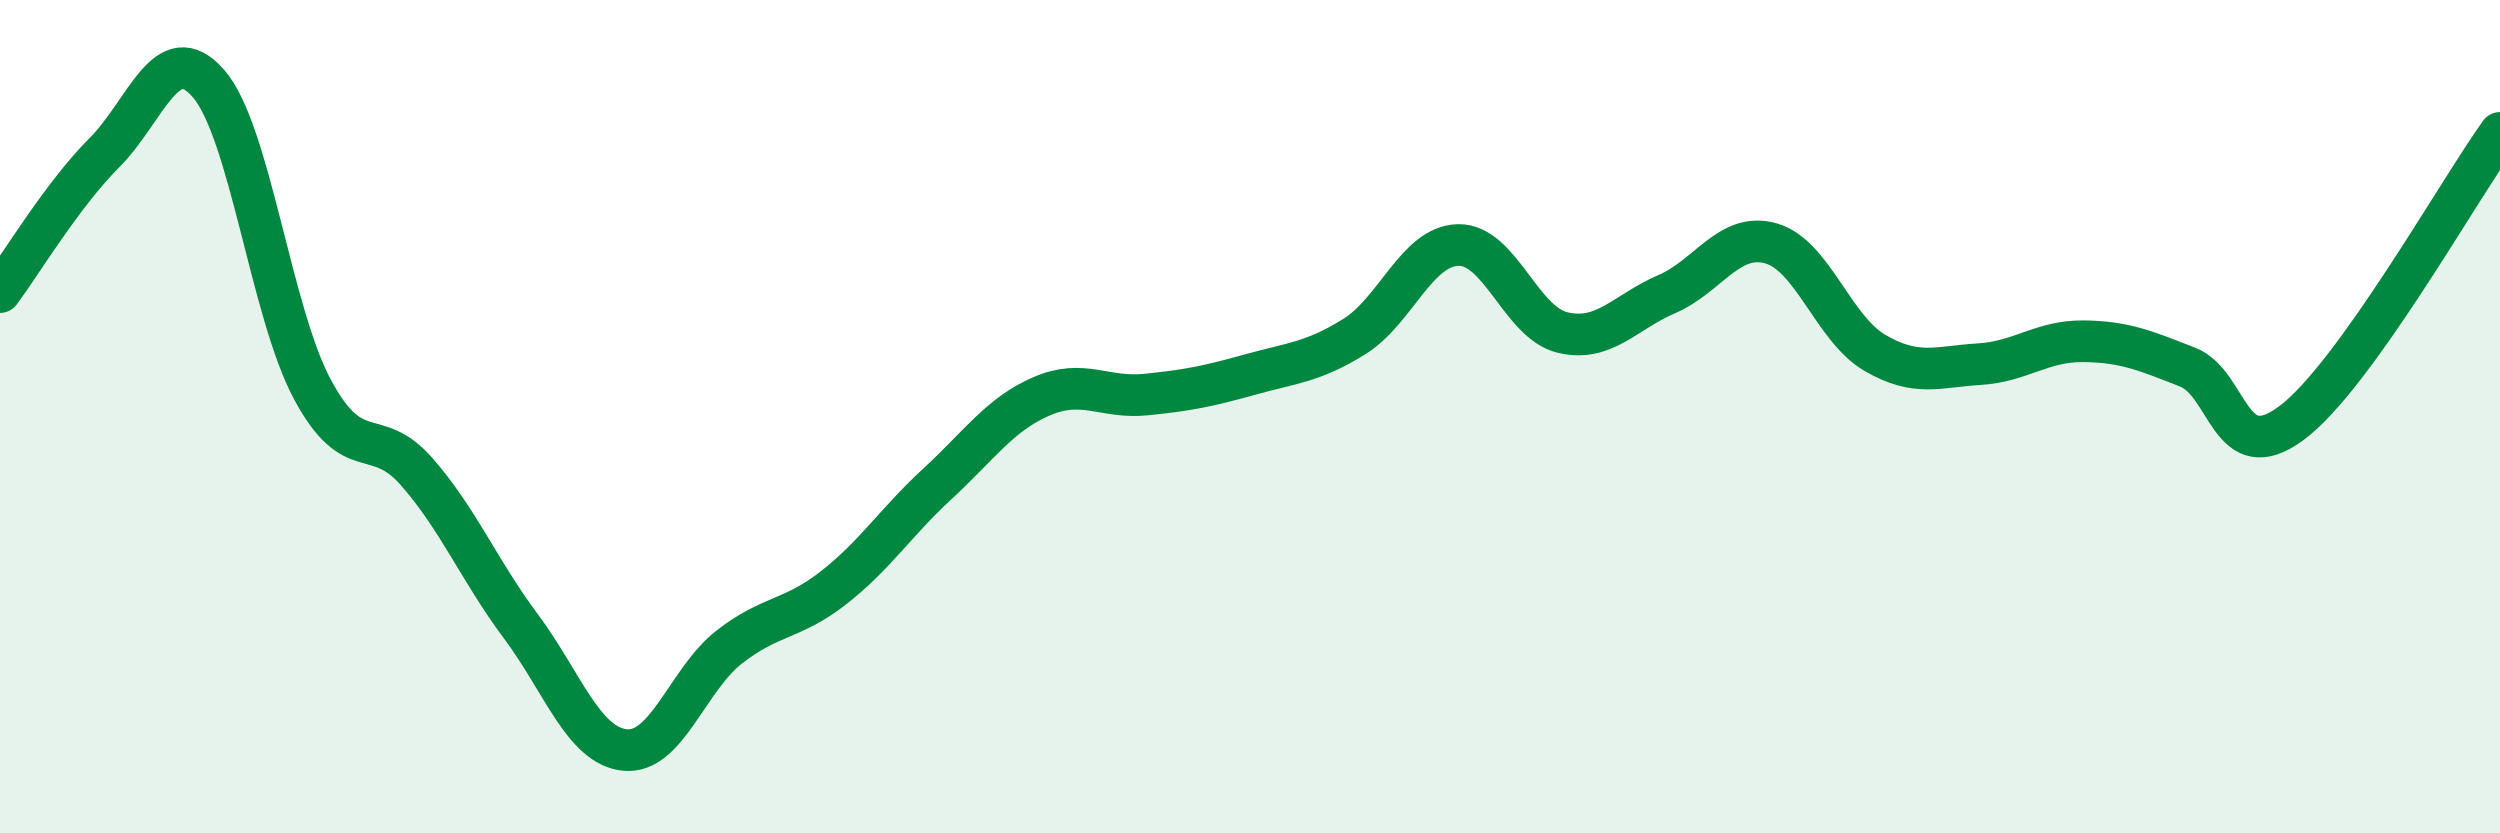
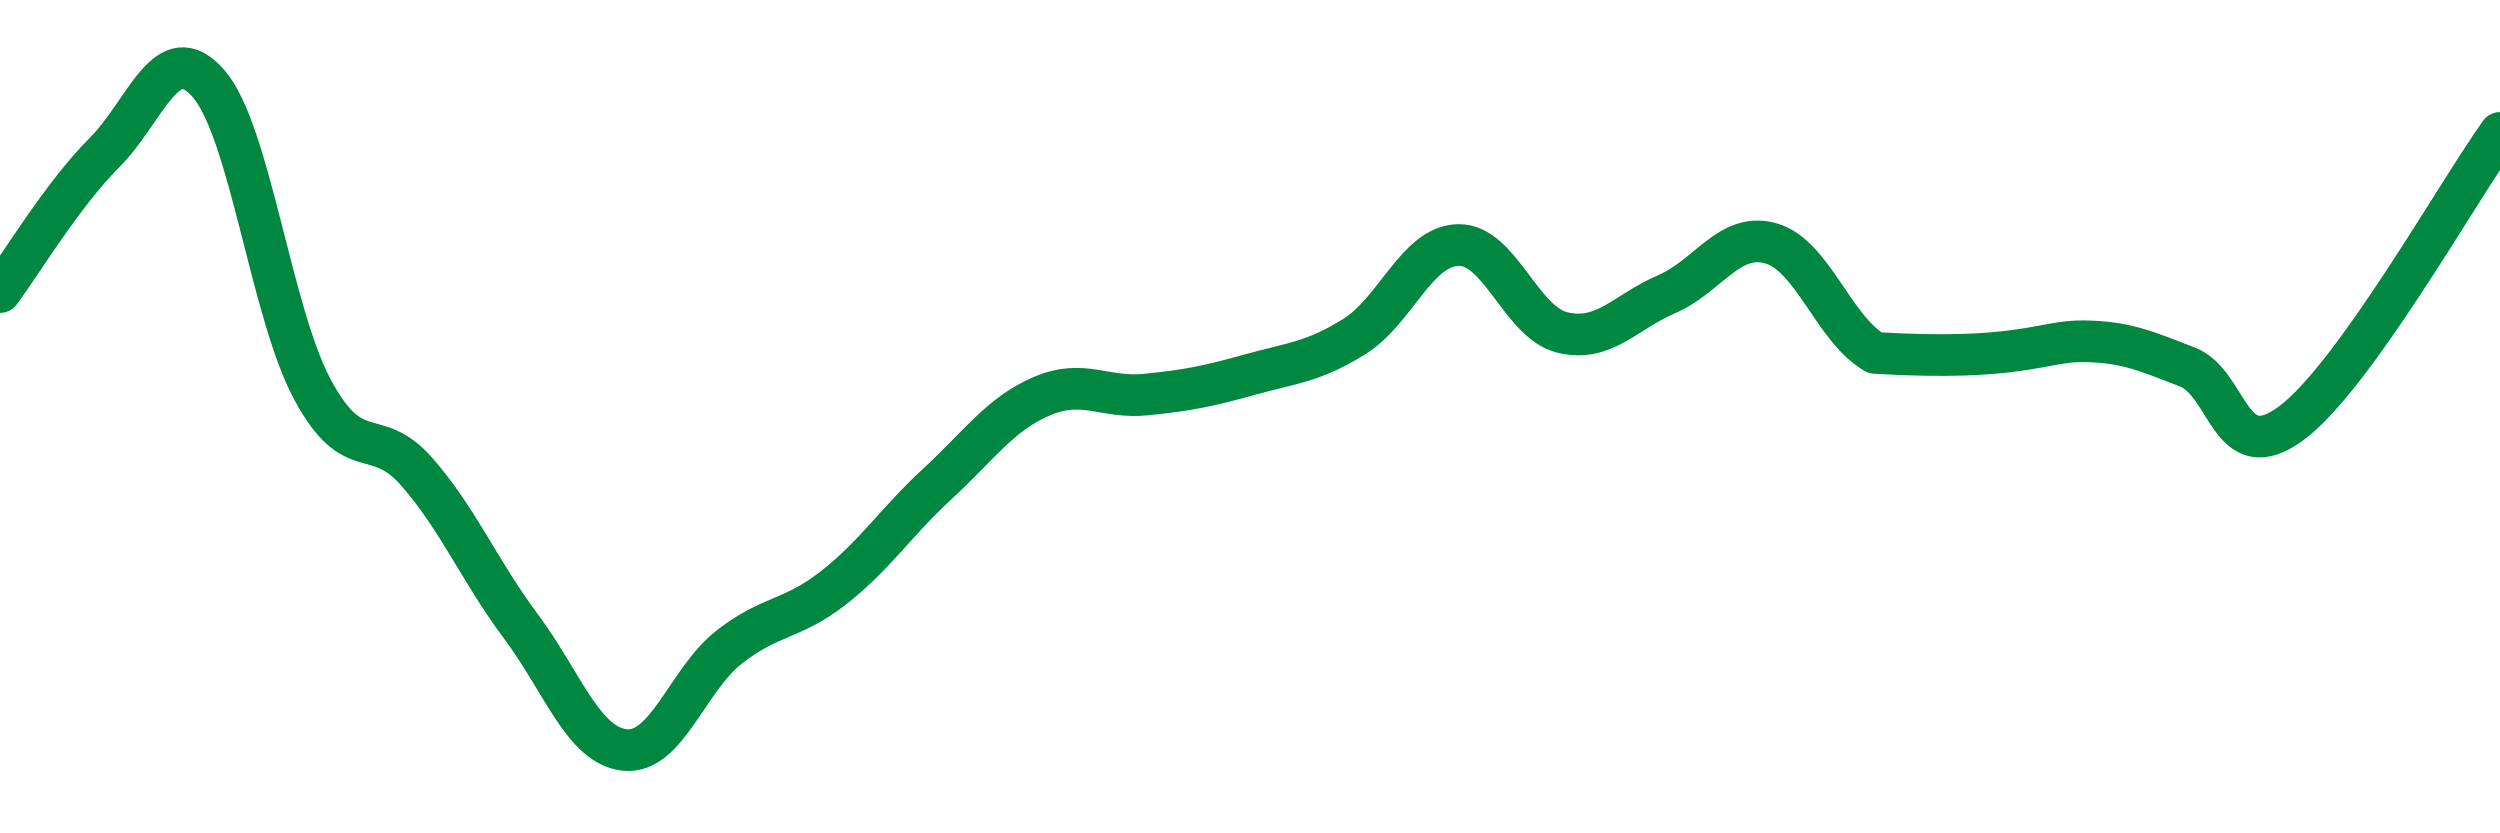
<svg xmlns="http://www.w3.org/2000/svg" width="60" height="20" viewBox="0 0 60 20">
-   <path d="M 0,7.01 C 0.5,6.34 1.5,4.67 2.5,3.67 C 3.5,2.67 4,0.86 5,2 C 6,3.14 6.5,7.49 7.5,9.35 C 8.5,11.21 9,10.18 10,11.32 C 11,12.46 11.5,13.69 12.5,15.03 C 13.5,16.37 14,17.9 15,18 C 16,18.1 16.5,16.31 17.5,15.53 C 18.5,14.75 19,14.89 20,14.11 C 21,13.33 21.5,12.53 22.5,11.61 C 23.5,10.69 24,9.94 25,9.51 C 26,9.08 26.5,9.57 27.5,9.47 C 28.5,9.37 29,9.27 30,8.99 C 31,8.71 31.5,8.7 32.5,8.08 C 33.5,7.46 34,5.9 35,5.88 C 36,5.86 36.5,7.74 37.5,7.98 C 38.5,8.22 39,7.49 40,7.06 C 41,6.63 41.5,5.56 42.5,5.84 C 43.5,6.12 44,7.89 45,8.47 C 46,9.05 46.5,8.8 47.5,8.74 C 48.5,8.68 49,8.18 50,8.19 C 51,8.2 51.5,8.42 52.5,8.81 C 53.5,9.2 53.5,11.27 55,10.15 C 56.5,9.03 59,4.58 60,3.19L60 20L0 20Z" fill="#008740" opacity="0.1" stroke-linecap="round" stroke-linejoin="round" />
-   <path d="M 0,7.01 C 0.5,6.34 1.5,4.67 2.5,3.67 C 3.5,2.67 4,0.86 5,2 C 6,3.14 6.5,7.49 7.5,9.35 C 8.5,11.21 9,10.18 10,11.32 C 11,12.46 11.5,13.69 12.5,15.03 C 13.5,16.37 14,17.9 15,18 C 16,18.1 16.5,16.31 17.5,15.53 C 18.5,14.75 19,14.89 20,14.11 C 21,13.33 21.5,12.53 22.5,11.61 C 23.5,10.69 24,9.94 25,9.51 C 26,9.08 26.5,9.57 27.5,9.47 C 28.5,9.37 29,9.27 30,8.99 C 31,8.71 31.5,8.7 32.5,8.08 C 33.5,7.46 34,5.9 35,5.88 C 36,5.86 36.5,7.74 37.5,7.98 C 38.5,8.22 39,7.49 40,7.06 C 41,6.63 41.5,5.56 42.5,5.84 C 43.5,6.12 44,7.89 45,8.47 C 46,9.05 46.5,8.8 47.5,8.74 C 48.5,8.68 49,8.18 50,8.19 C 51,8.2 51.5,8.42 52.5,8.81 C 53.5,9.2 53.5,11.27 55,10.15 C 56.5,9.03 59,4.58 60,3.19" stroke="#008740" stroke-width="1" fill="none" stroke-linecap="round" stroke-linejoin="round" />
+   <path d="M 0,7.01 C 0.5,6.34 1.5,4.67 2.5,3.67 C 3.5,2.67 4,0.86 5,2 C 6,3.14 6.5,7.49 7.5,9.35 C 8.5,11.21 9,10.18 10,11.32 C 11,12.46 11.5,13.69 12.5,15.03 C 13.5,16.37 14,17.9 15,18 C 16,18.1 16.5,16.31 17.5,15.53 C 18.5,14.75 19,14.89 20,14.11 C 21,13.33 21.5,12.53 22.5,11.61 C 23.5,10.69 24,9.94 25,9.51 C 26,9.08 26.5,9.57 27.5,9.47 C 28.5,9.37 29,9.27 30,8.99 C 31,8.71 31.5,8.7 32.5,8.08 C 33.5,7.46 34,5.9 35,5.88 C 36,5.86 36.5,7.74 37.5,7.98 C 38.5,8.22 39,7.49 40,7.06 C 41,6.63 41.5,5.56 42.5,5.84 C 43.5,6.12 44,7.89 45,8.47 C 48.5,8.68 49,8.18 50,8.19 C 51,8.2 51.5,8.42 52.5,8.81 C 53.5,9.2 53.5,11.27 55,10.15 C 56.5,9.03 59,4.58 60,3.19" stroke="#008740" stroke-width="1" fill="none" stroke-linecap="round" stroke-linejoin="round" />
</svg>